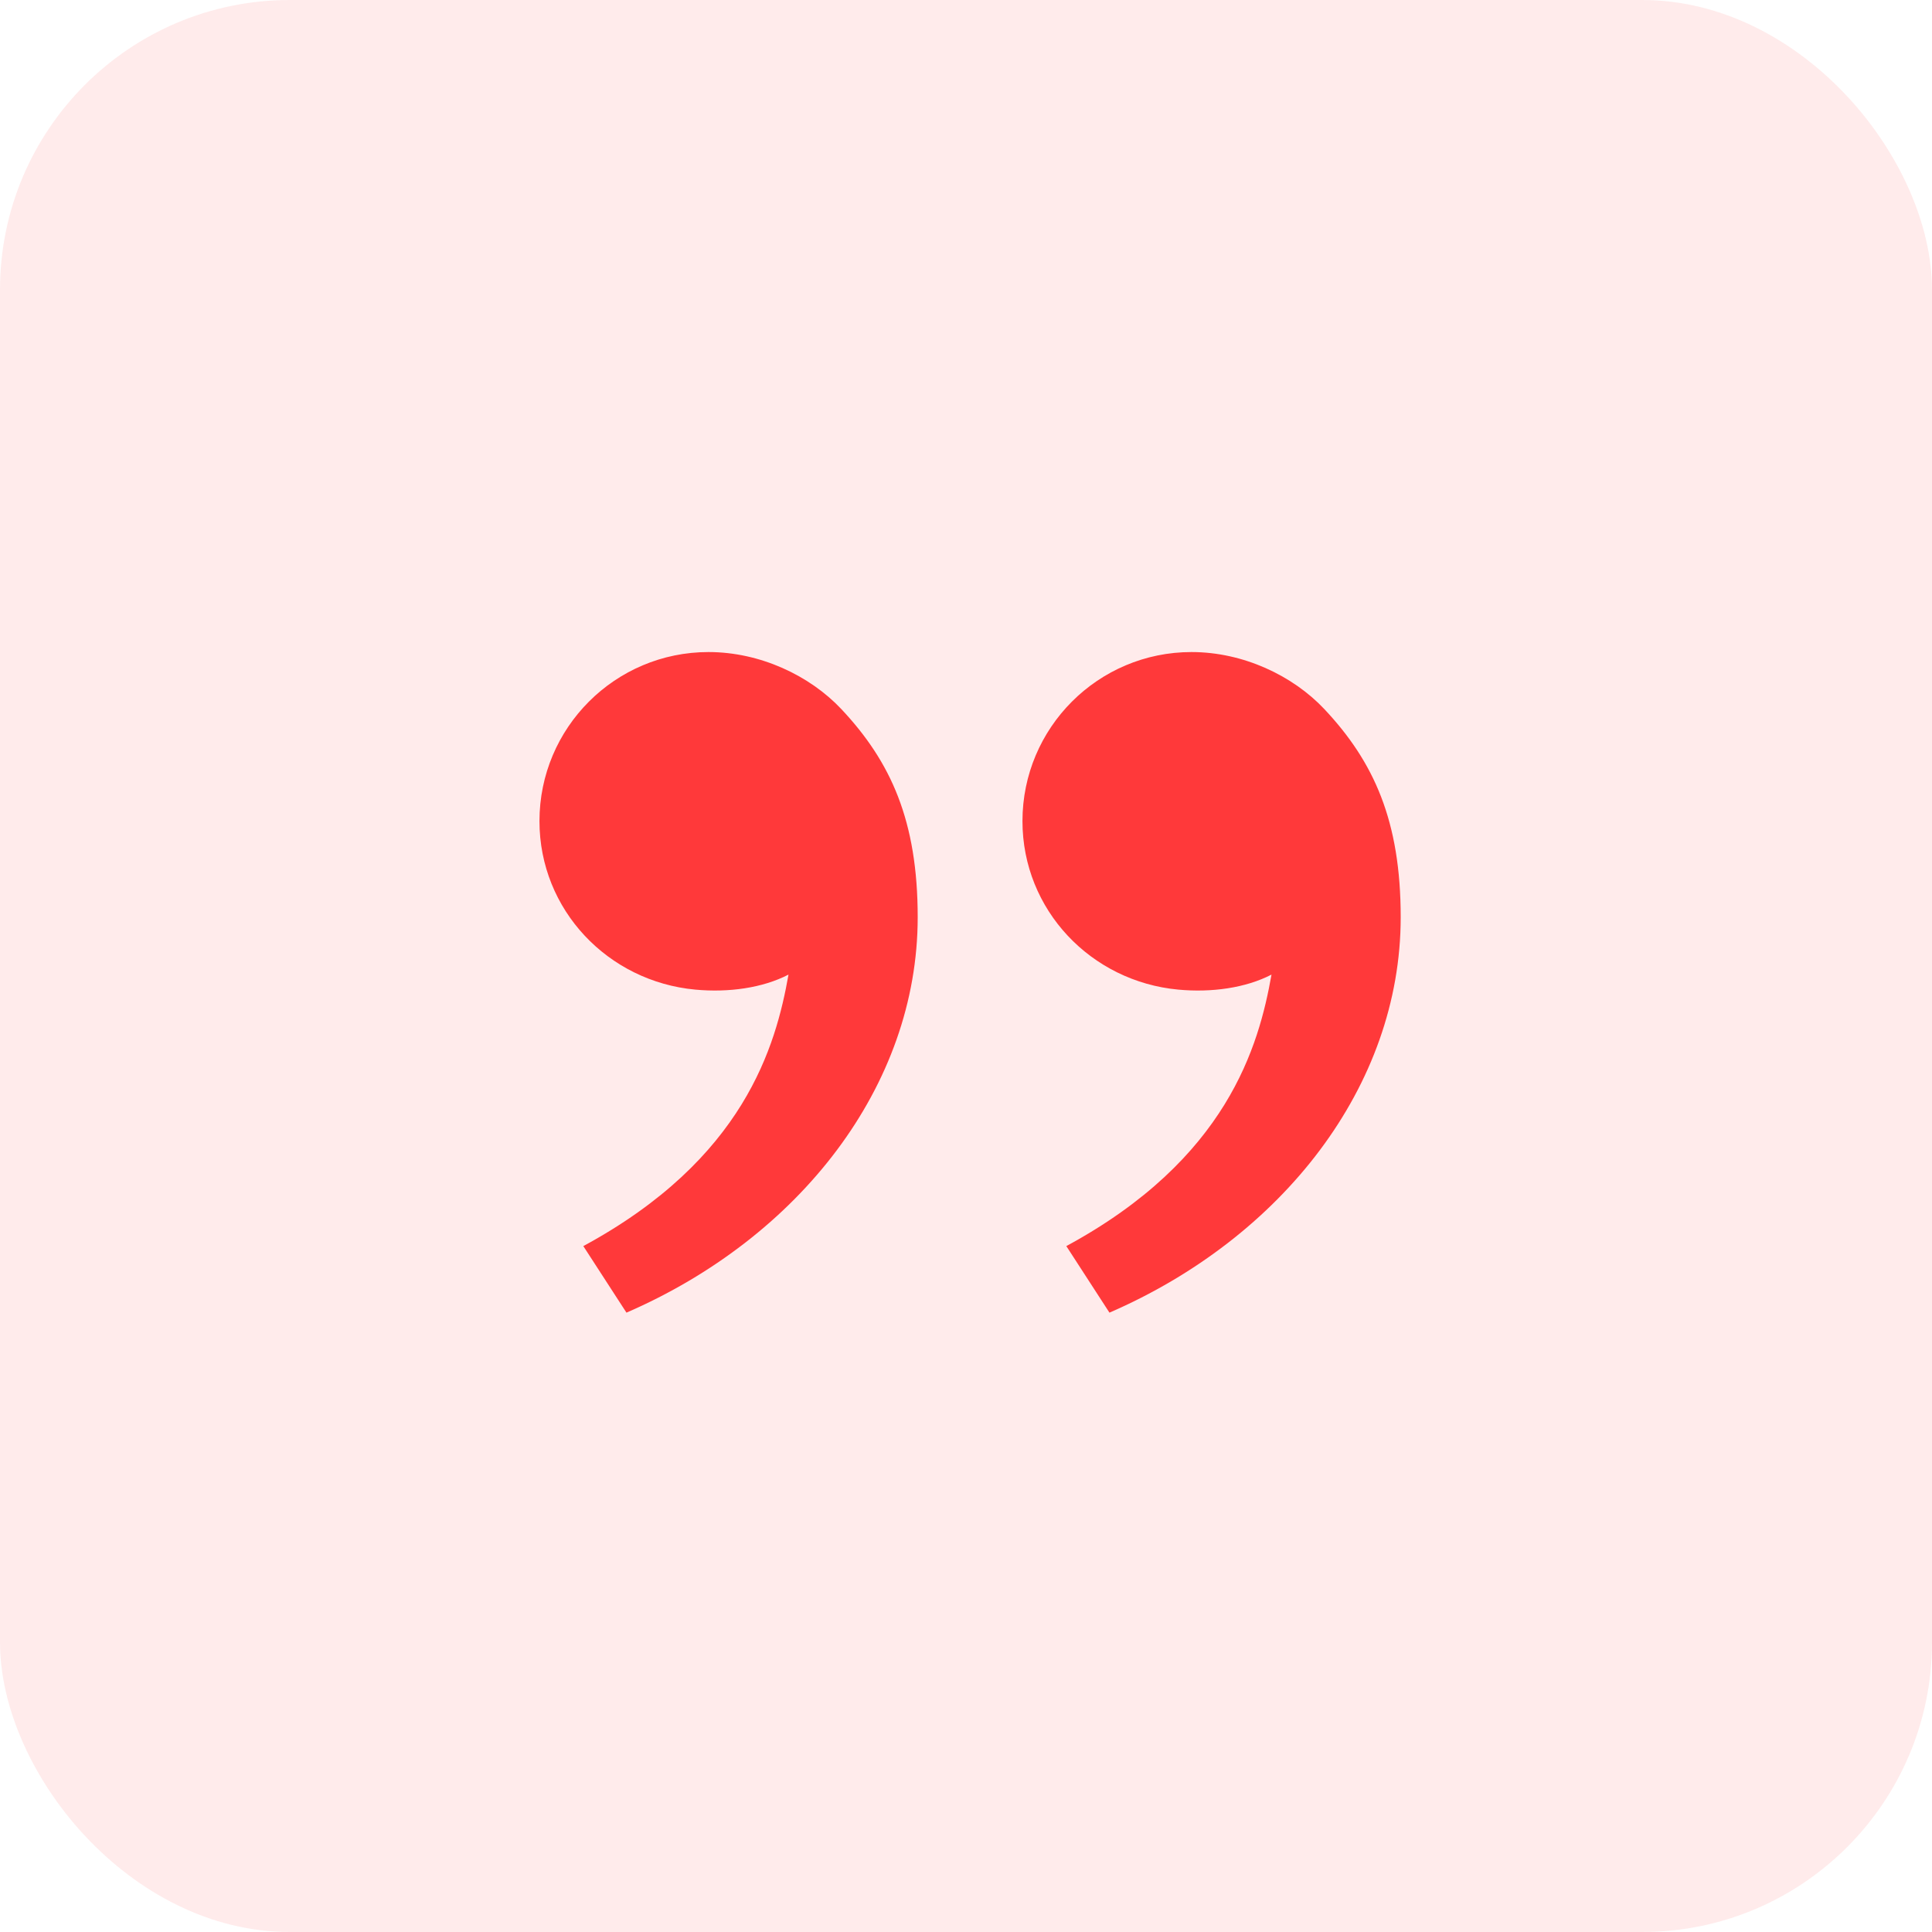
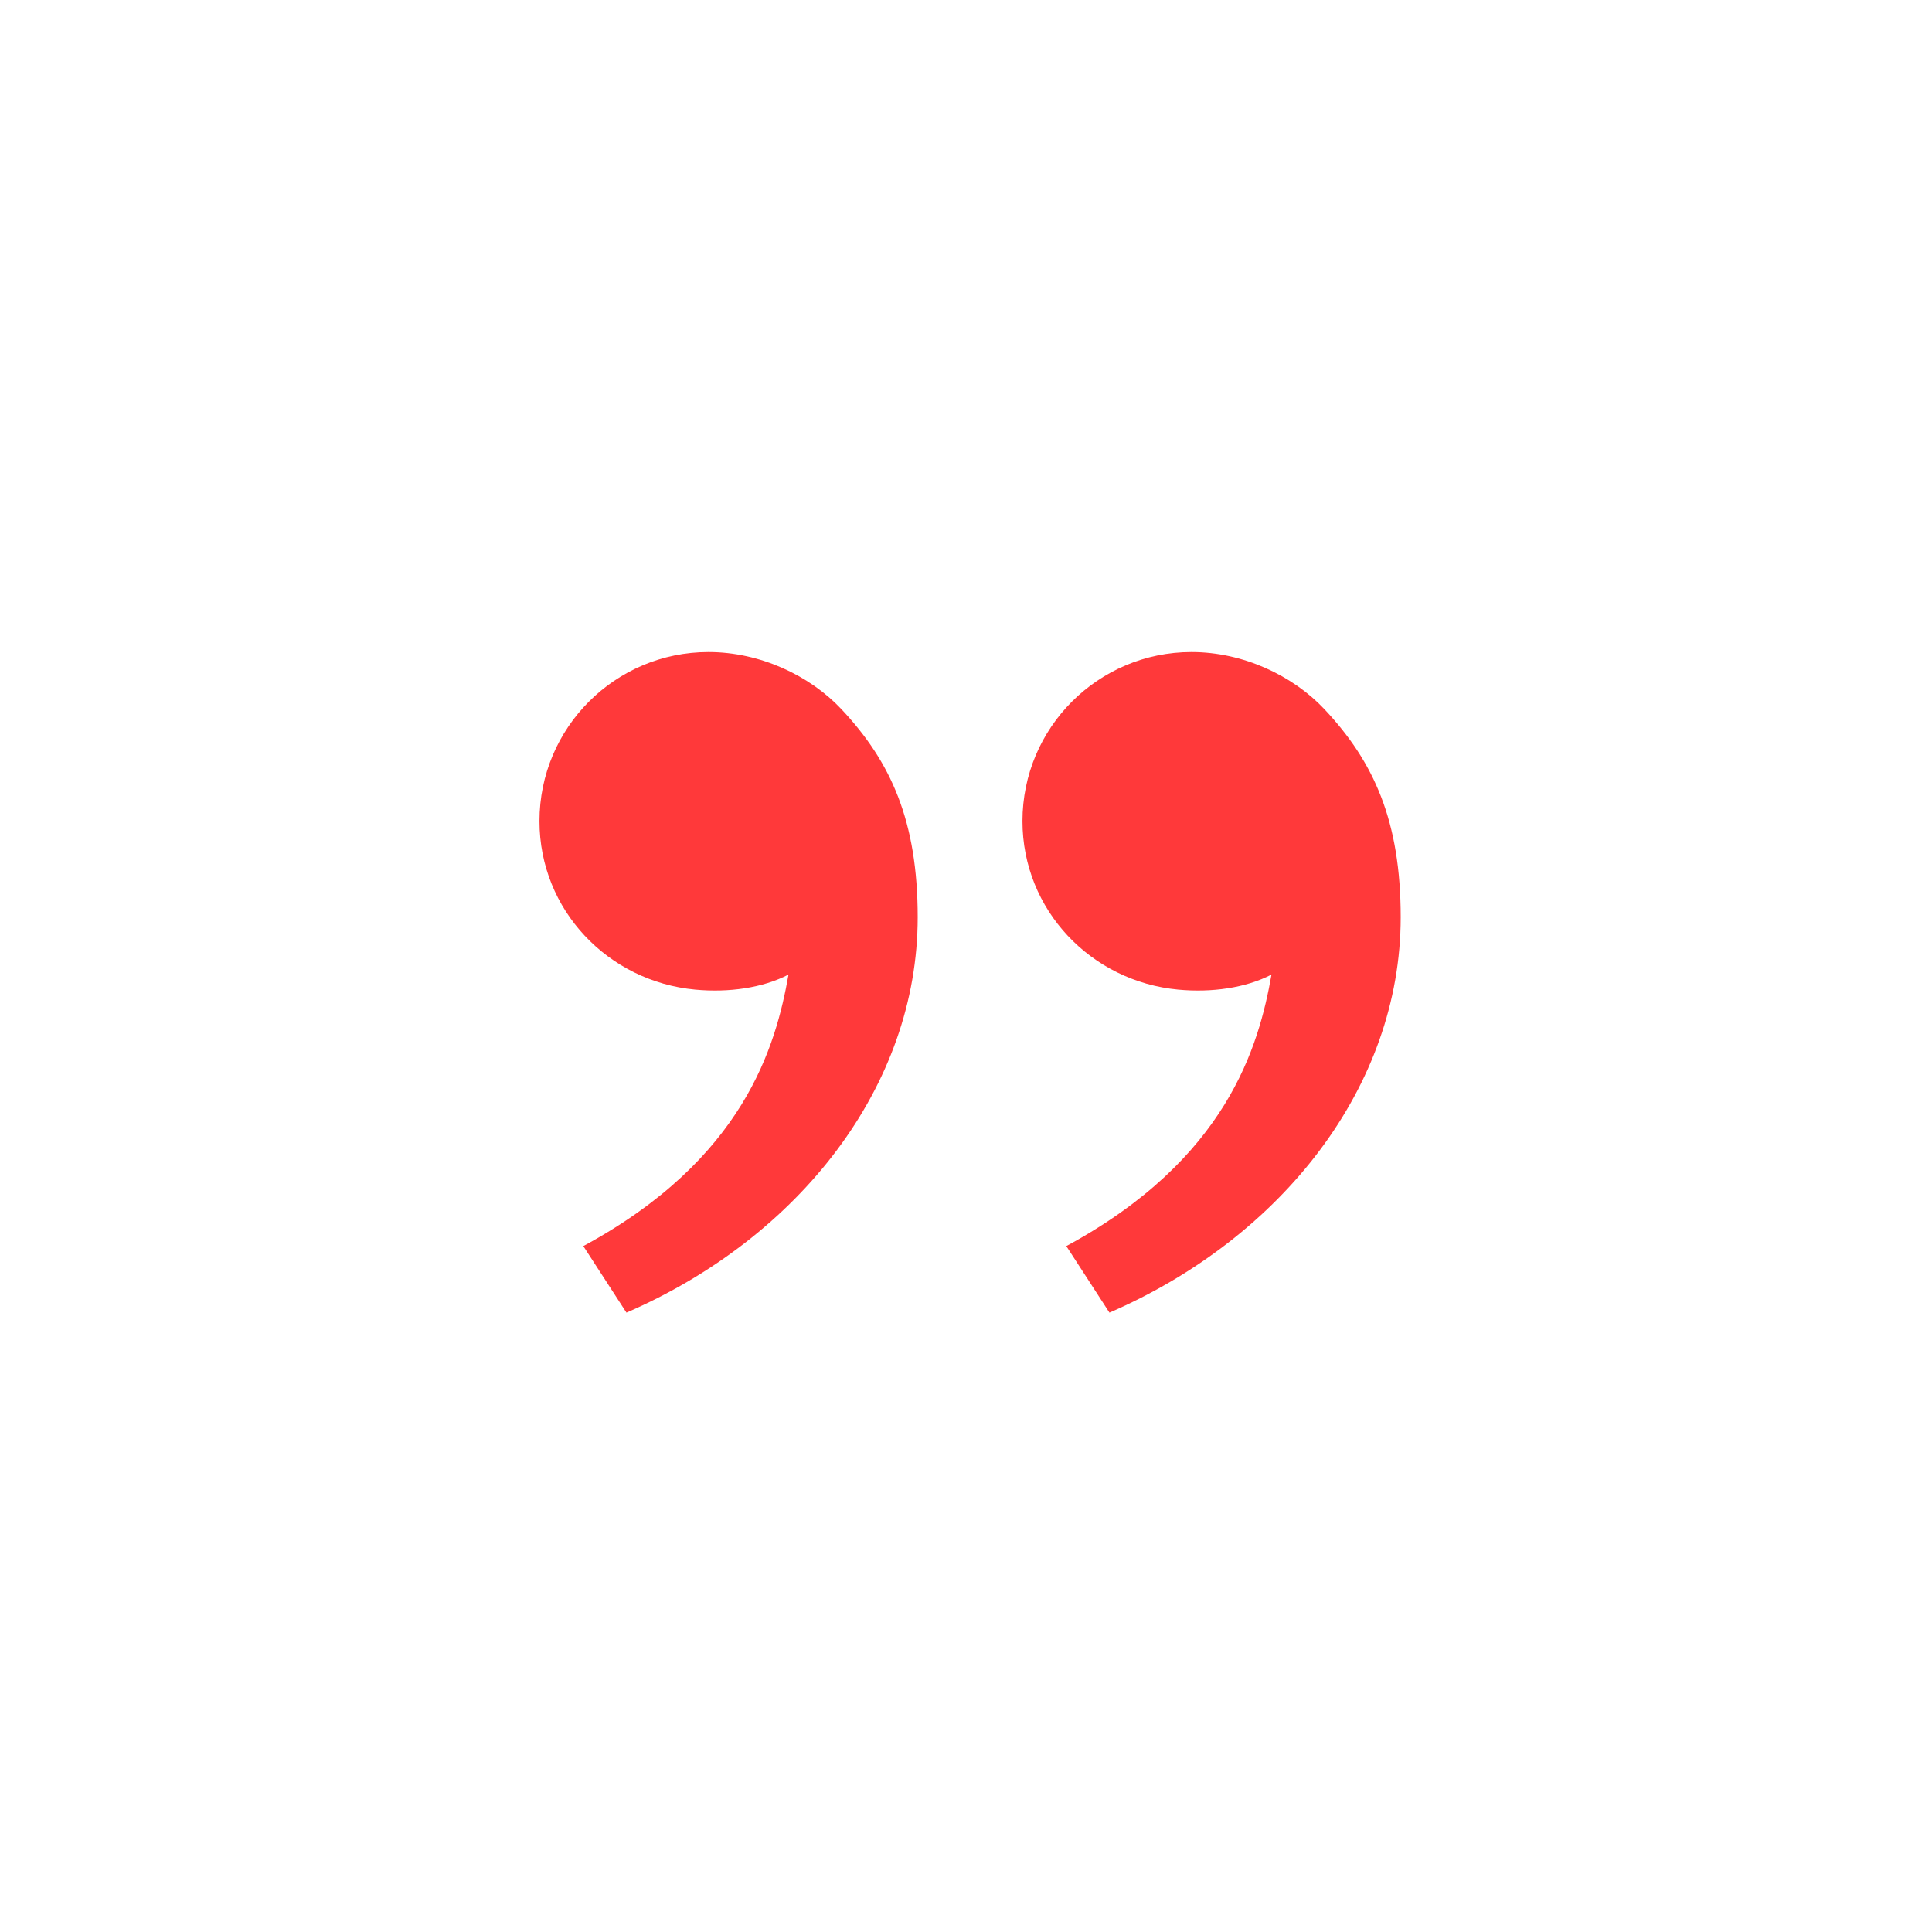
<svg xmlns="http://www.w3.org/2000/svg" width="40" height="40" viewBox="0 0 40 40" fill="none">
-   <rect width="40" height="40" rx="6" fill="#FF393A" fill-opacity="0.1" />
-   <path d="M27.417 14.679C28.447 15.773 29 17 29 18.99C29 22.489 26.544 25.626 22.97 27.177L22.077 25.799C25.412 23.995 26.064 21.654 26.325 20.178C25.788 20.456 25.084 20.553 24.395 20.489C22.591 20.322 21.169 18.841 21.169 17C21.169 15.067 22.736 13.5 24.669 13.5C25.742 13.5 26.768 13.99 27.417 14.679ZM17.417 14.679C18.447 15.773 19 17 19 18.99C19 22.489 16.544 25.626 12.97 27.177L12.077 25.799C15.412 23.995 16.064 21.654 16.325 20.178C15.787 20.456 15.085 20.553 14.395 20.489C12.591 20.322 11.169 18.841 11.169 17C11.169 15.067 12.736 13.5 14.669 13.5C15.742 13.5 16.768 13.99 17.417 14.679Z" fill="#FF393A" />
+   <path d="M27.417 14.679C28.447 15.773 29 17 29 18.99C29 22.489 26.544 25.626 22.97 27.177L22.077 25.799C25.412 23.995 26.064 21.654 26.325 20.178C25.788 20.456 25.084 20.553 24.395 20.489C22.591 20.322 21.169 18.841 21.169 17C21.169 15.067 22.736 13.5 24.669 13.5C25.742 13.5 26.768 13.99 27.417 14.679M17.417 14.679C18.447 15.773 19 17 19 18.99C19 22.489 16.544 25.626 12.97 27.177L12.077 25.799C15.412 23.995 16.064 21.654 16.325 20.178C15.787 20.456 15.085 20.553 14.395 20.489C12.591 20.322 11.169 18.841 11.169 17C11.169 15.067 12.736 13.5 14.669 13.5C15.742 13.5 16.768 13.99 17.417 14.679Z" fill="#FF393A" />
</svg>